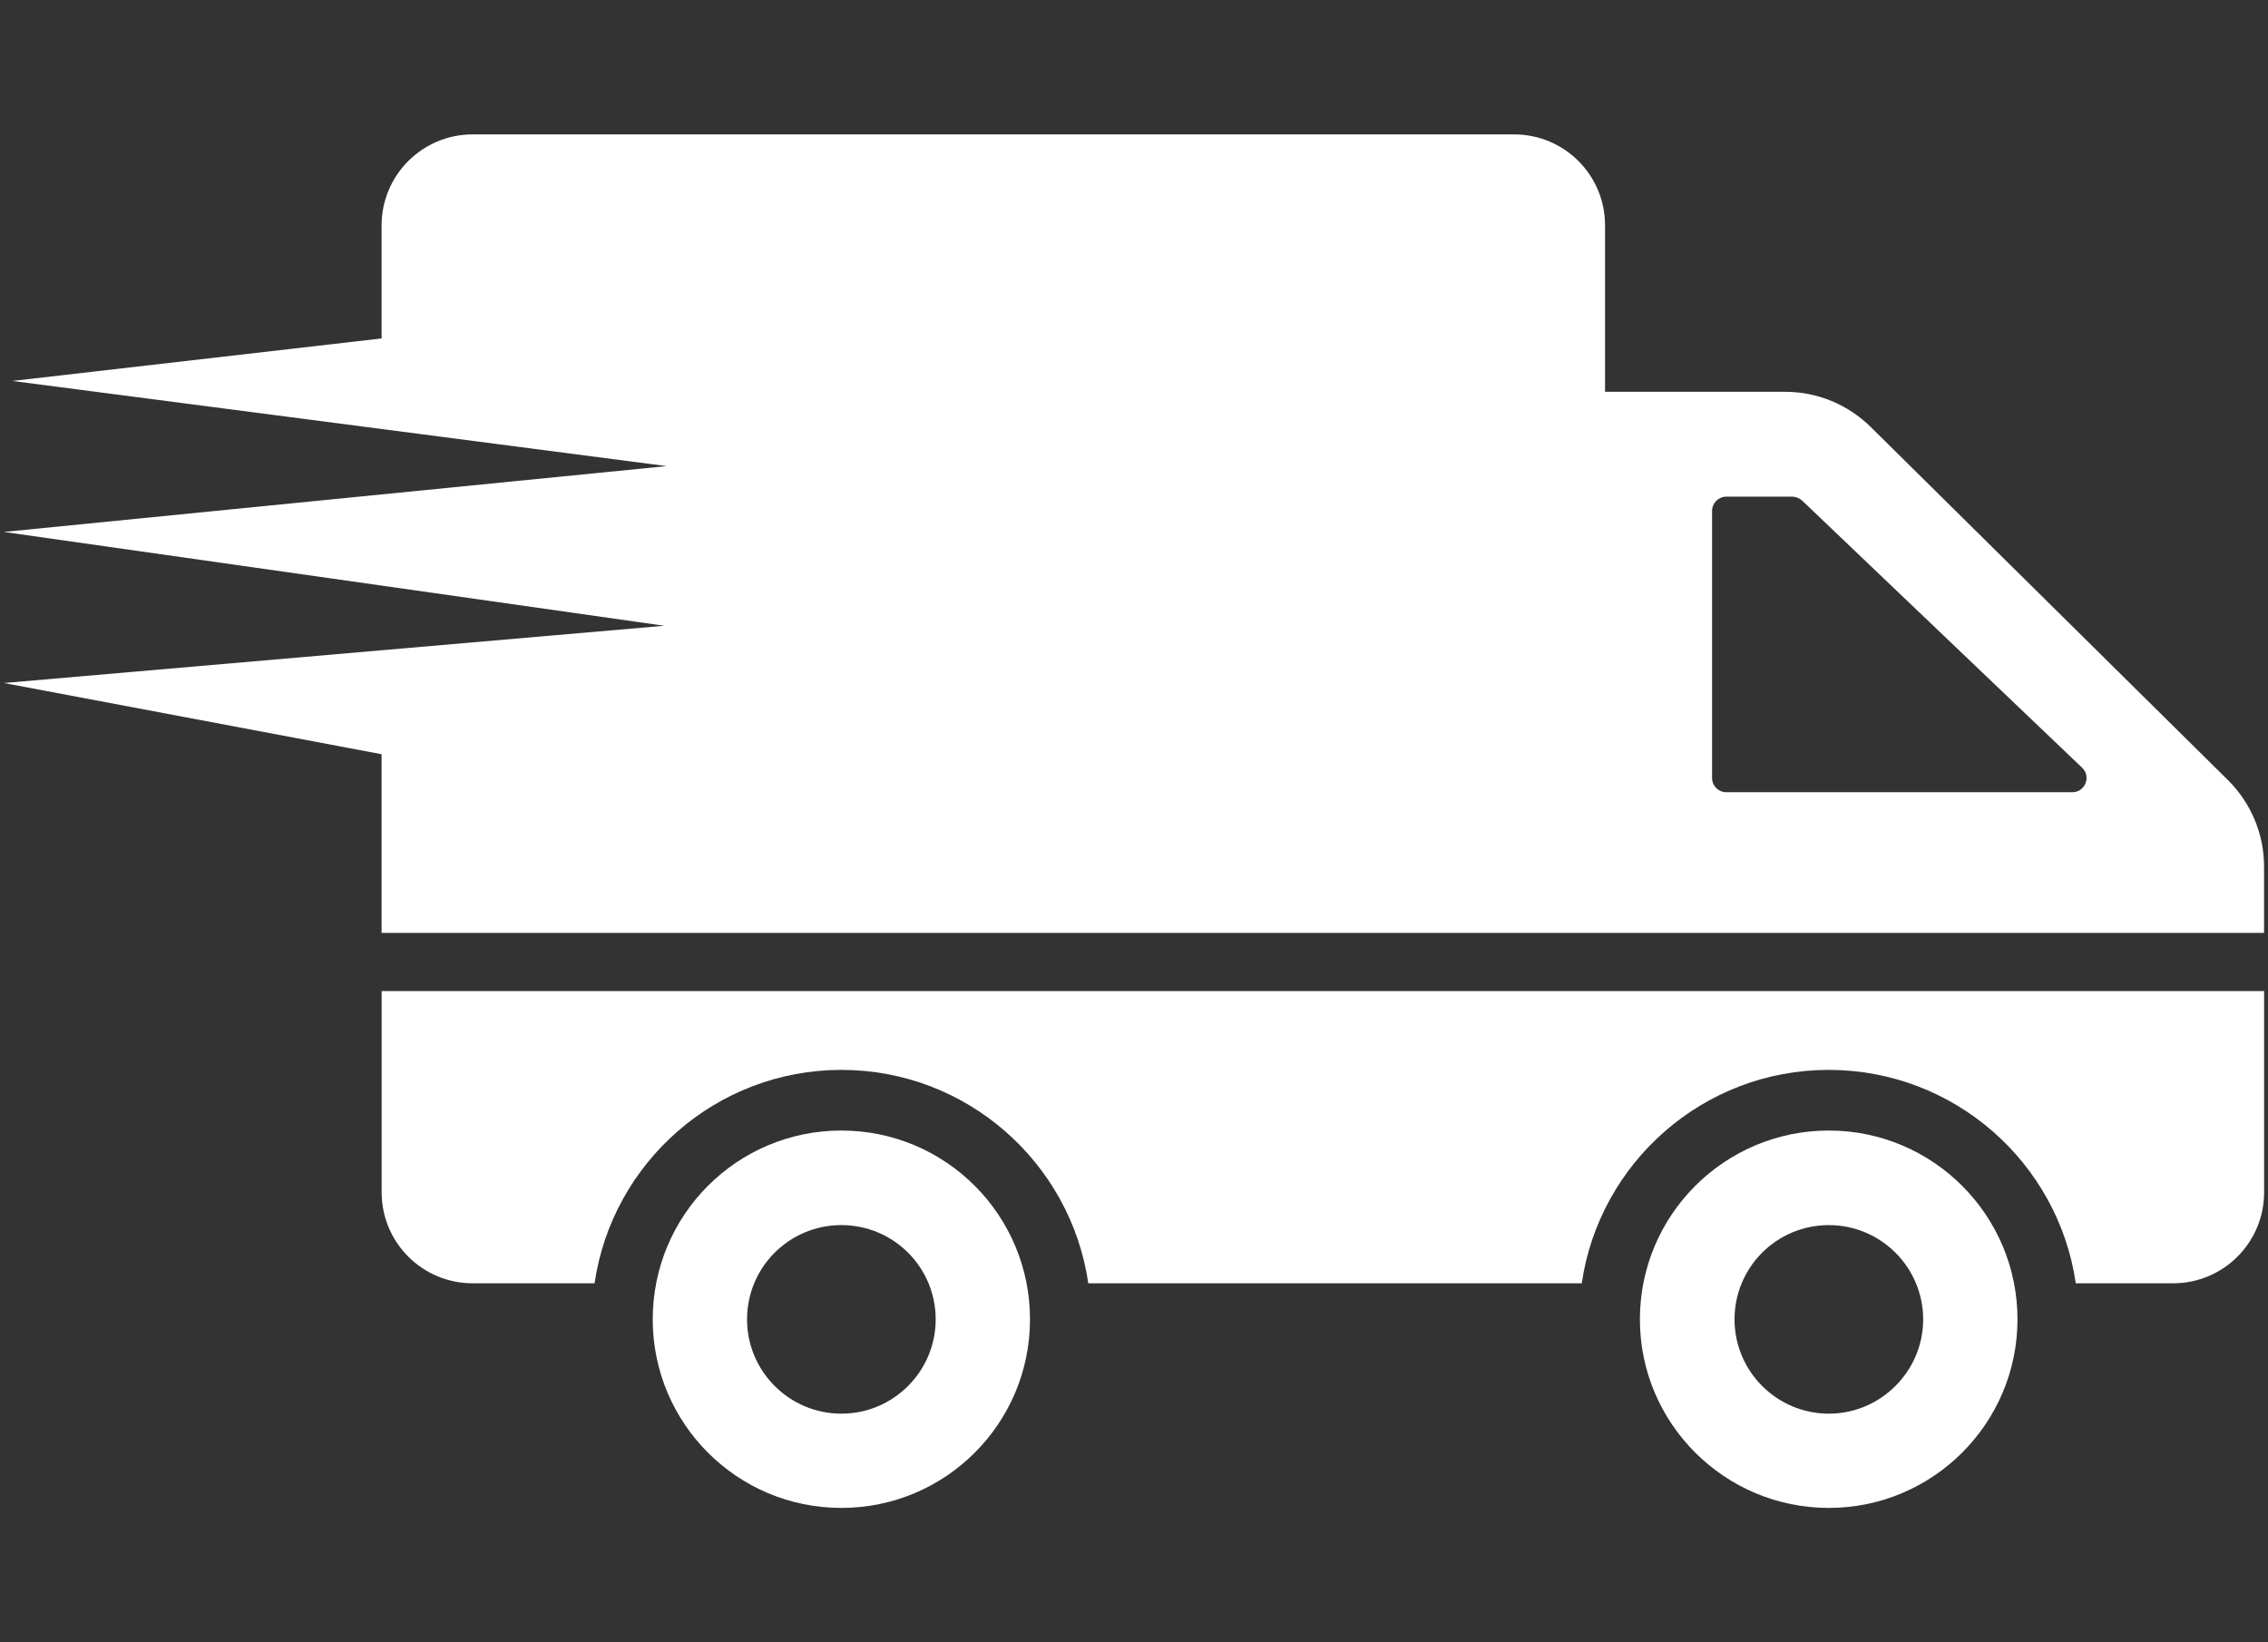
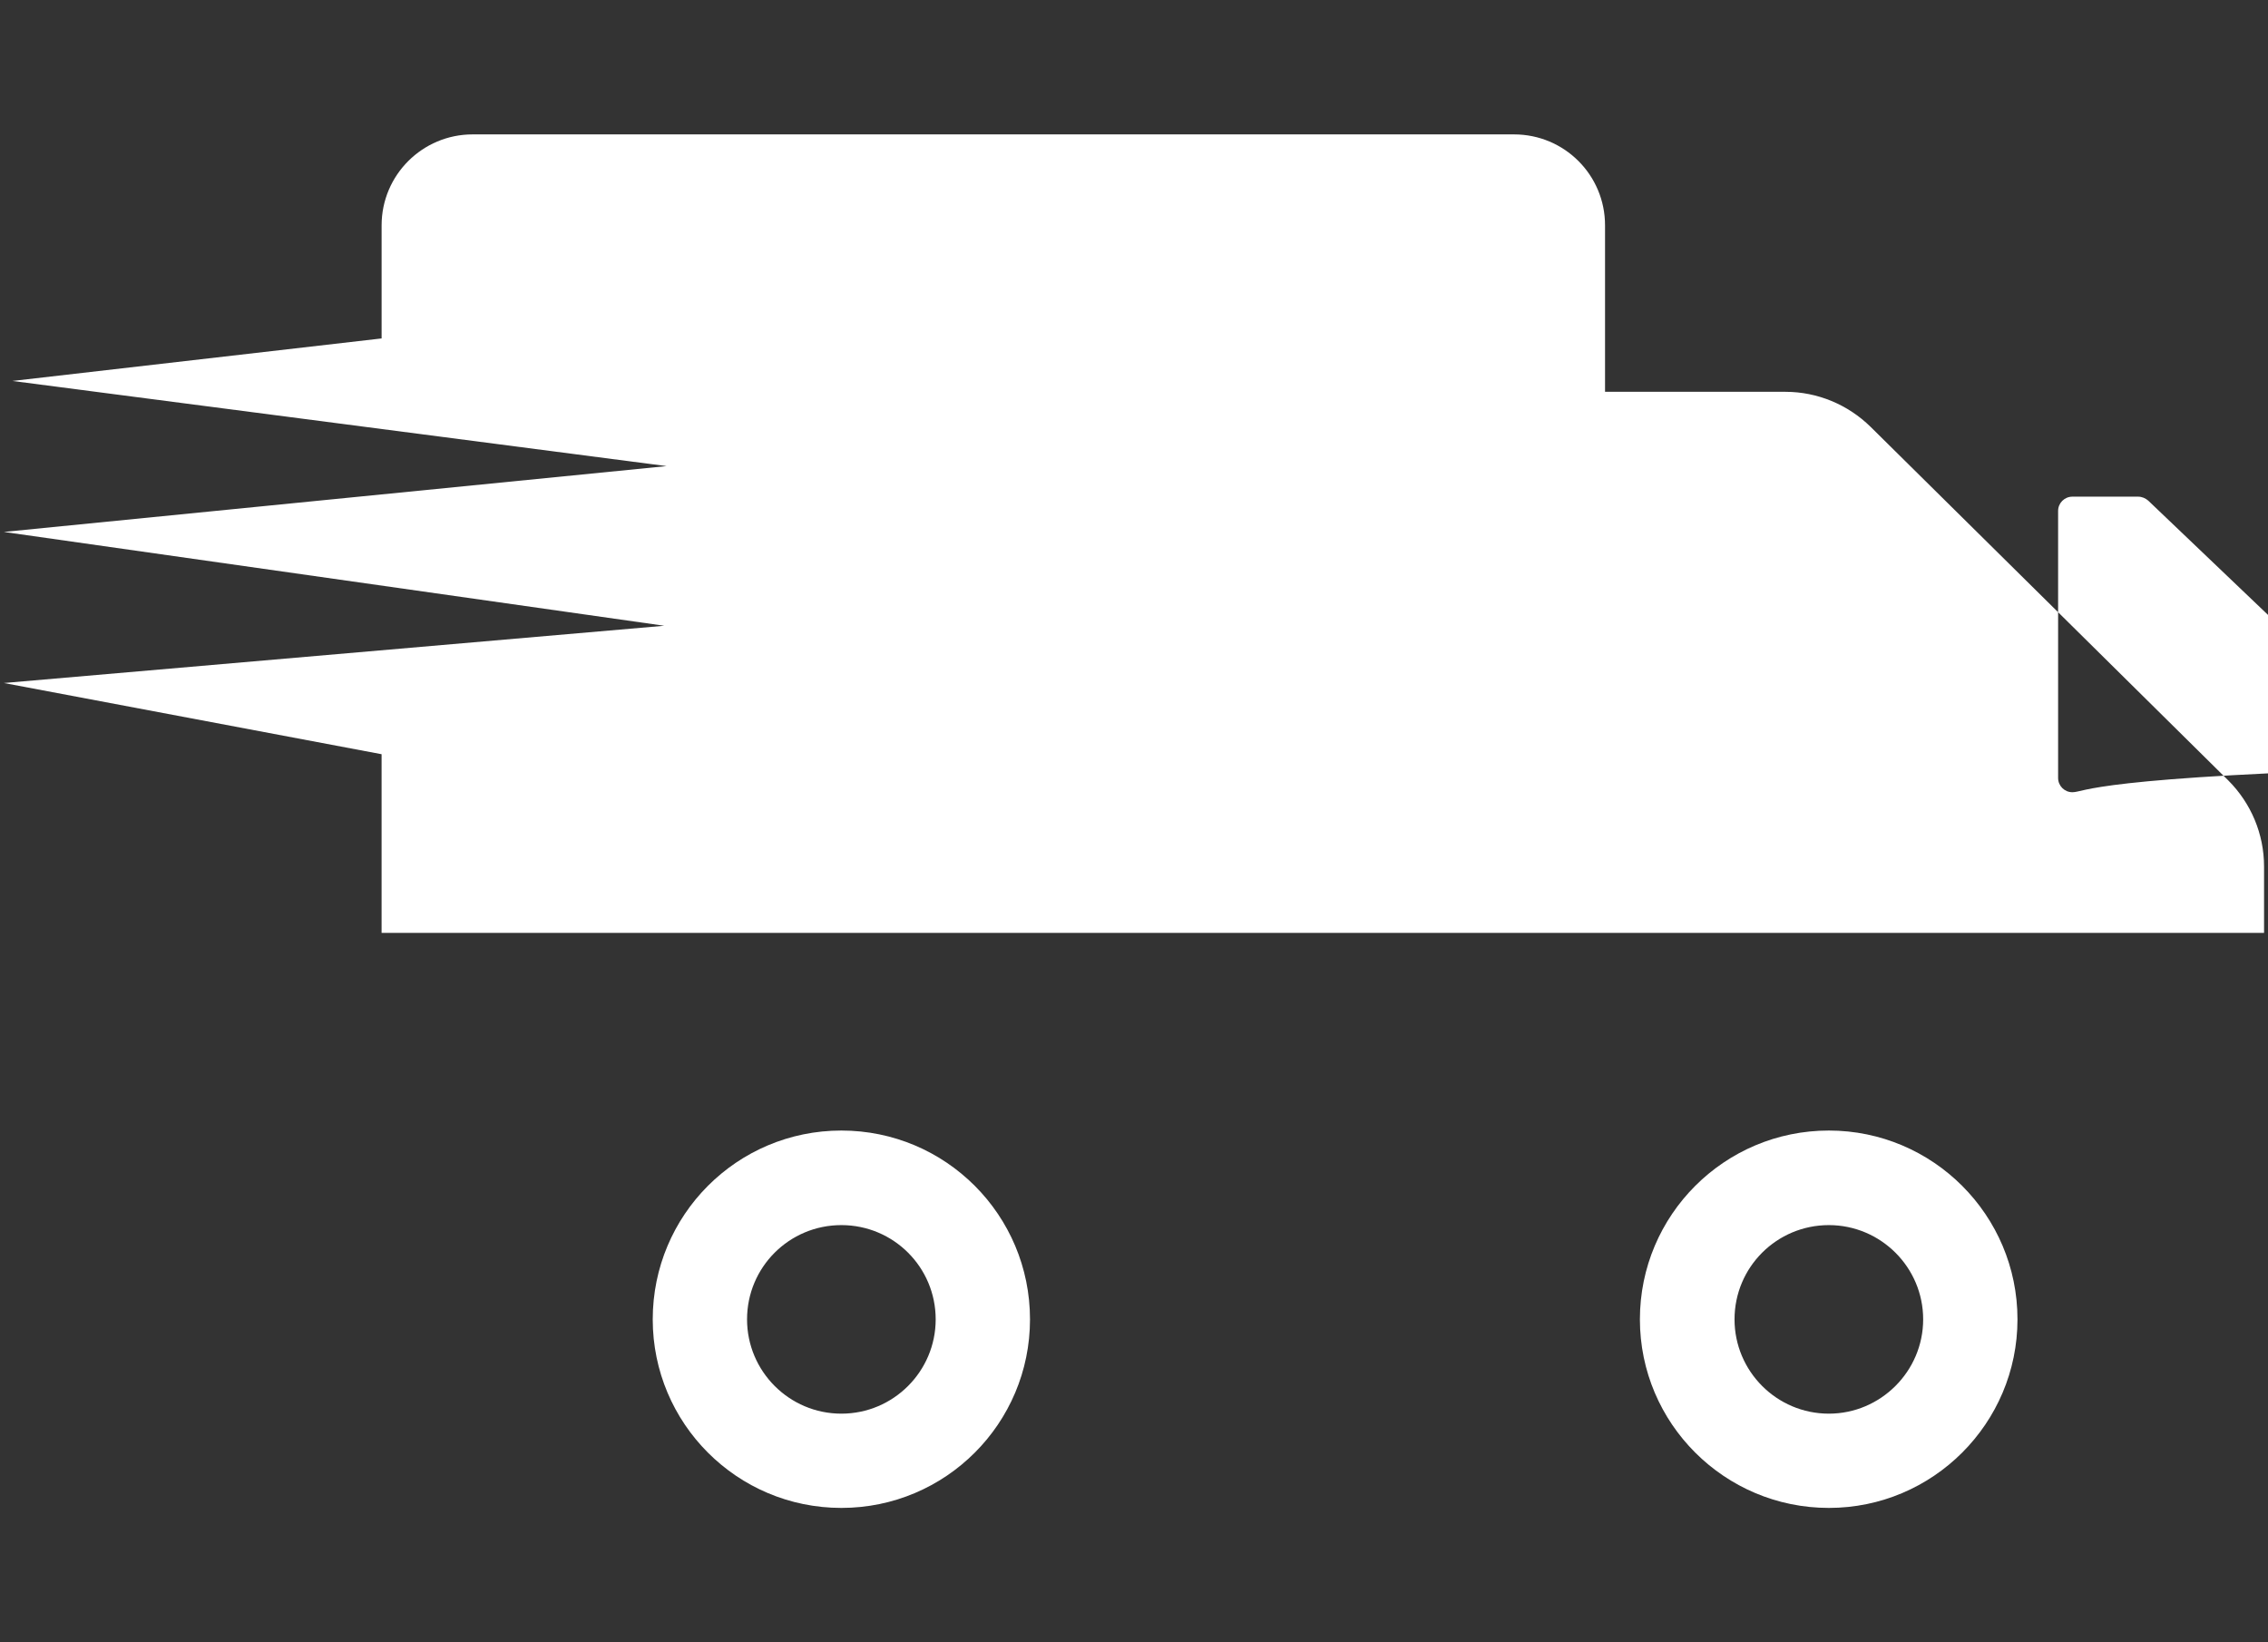
<svg xmlns="http://www.w3.org/2000/svg" version="1.1" id="レイヤー_1" x="0px" y="0px" width="116px" height="84px" viewBox="0 0 116 84" enable-background="new 0 0 116 84" xml:space="preserve">
  <rect x="0" y="0" width="116" height="84" fill="#333333" stroke="none" />
  <g>
    <path fill="#FFFFFF" d="M43.033,57.824c-5.338,0-9.648,4.325-9.648,9.658c0,5.318,4.311,9.644,9.648,9.644   c5.336,0,9.648-4.325,9.648-9.644C52.682,62.149,48.369,57.824,43.033,57.824z M43.033,72.305c-2.668,0-4.824-2.171-4.824-4.822   c0-2.667,2.156-4.822,4.824-4.822s4.824,2.155,4.824,4.822C47.857,70.134,45.701,72.305,43.033,72.305z M93.539,57.824   c-5.336,0-9.664,4.325-9.664,9.658c0,5.318,4.328,9.644,9.664,9.644c5.32,0,9.648-4.325,9.648-9.644   C103.188,62.149,98.859,57.824,93.539,57.824z M93.539,72.305c-2.668,0-4.824-2.171-4.824-4.822c0-2.667,2.156-4.822,4.824-4.822   c2.652,0,4.824,2.155,4.824,4.822C98.363,70.134,96.191,72.305,93.539,72.305z" />
    <g>
-       <path fill="#FFFFFF" d="M113.967,39.915L95.68,21.838c-1.164-1.147-2.73-1.798-4.359-1.798h-9.229v-8.515    c0-2.574-2.08-4.651-4.654-4.651H24.17c-2.559,0-4.652,2.077-4.652,4.651v5.785L0.635,19.485l33.459,4.355L0.199,27.207    l33.775,4.799L0.199,34.934l19.318,3.642v9.139h96.281v-3.396C115.799,42.658,115.131,41.078,113.967,39.915z M105.994,40.52    H88.295c-0.402,0-0.729-0.325-0.729-0.729V26.132c0-0.402,0.326-0.729,0.729-0.729h3.367c0.186,0,0.371,0.078,0.512,0.201    l14.316,13.66C106.971,39.714,106.646,40.52,105.994,40.52z" />
+       <path fill="#FFFFFF" d="M113.967,39.915L95.68,21.838c-1.164-1.147-2.73-1.798-4.359-1.798h-9.229v-8.515    c0-2.574-2.08-4.651-4.654-4.651H24.17c-2.559,0-4.652,2.077-4.652,4.651v5.785L0.635,19.485l33.459,4.355L0.199,27.207    l33.775,4.799L0.199,34.934l19.318,3.642v9.139h96.281v-3.396C115.799,42.658,115.131,41.078,113.967,39.915z M105.994,40.52    c-0.402,0-0.729-0.325-0.729-0.729V26.132c0-0.402,0.326-0.729,0.729-0.729h3.367c0.186,0,0.371,0.078,0.512,0.201    l14.316,13.66C106.971,39.714,106.646,40.52,105.994,40.52z" />
    </g>
-     <path fill="#FFFFFF" d="M115.801,50.689v10.297c0,2.568-2.084,4.651-4.652,4.651h-4.98c-0.898-6.171-6.221-10.915-12.641-10.915   c-6.406,0-11.727,4.744-12.627,10.915H55.662c-0.898-6.171-6.219-10.915-12.627-10.915c-6.406,0-11.727,4.744-12.625,10.915h-6.238   c-2.568,0-4.652-2.083-4.652-4.651V50.689H115.801L115.801,50.689z" />
  </g>
</svg>